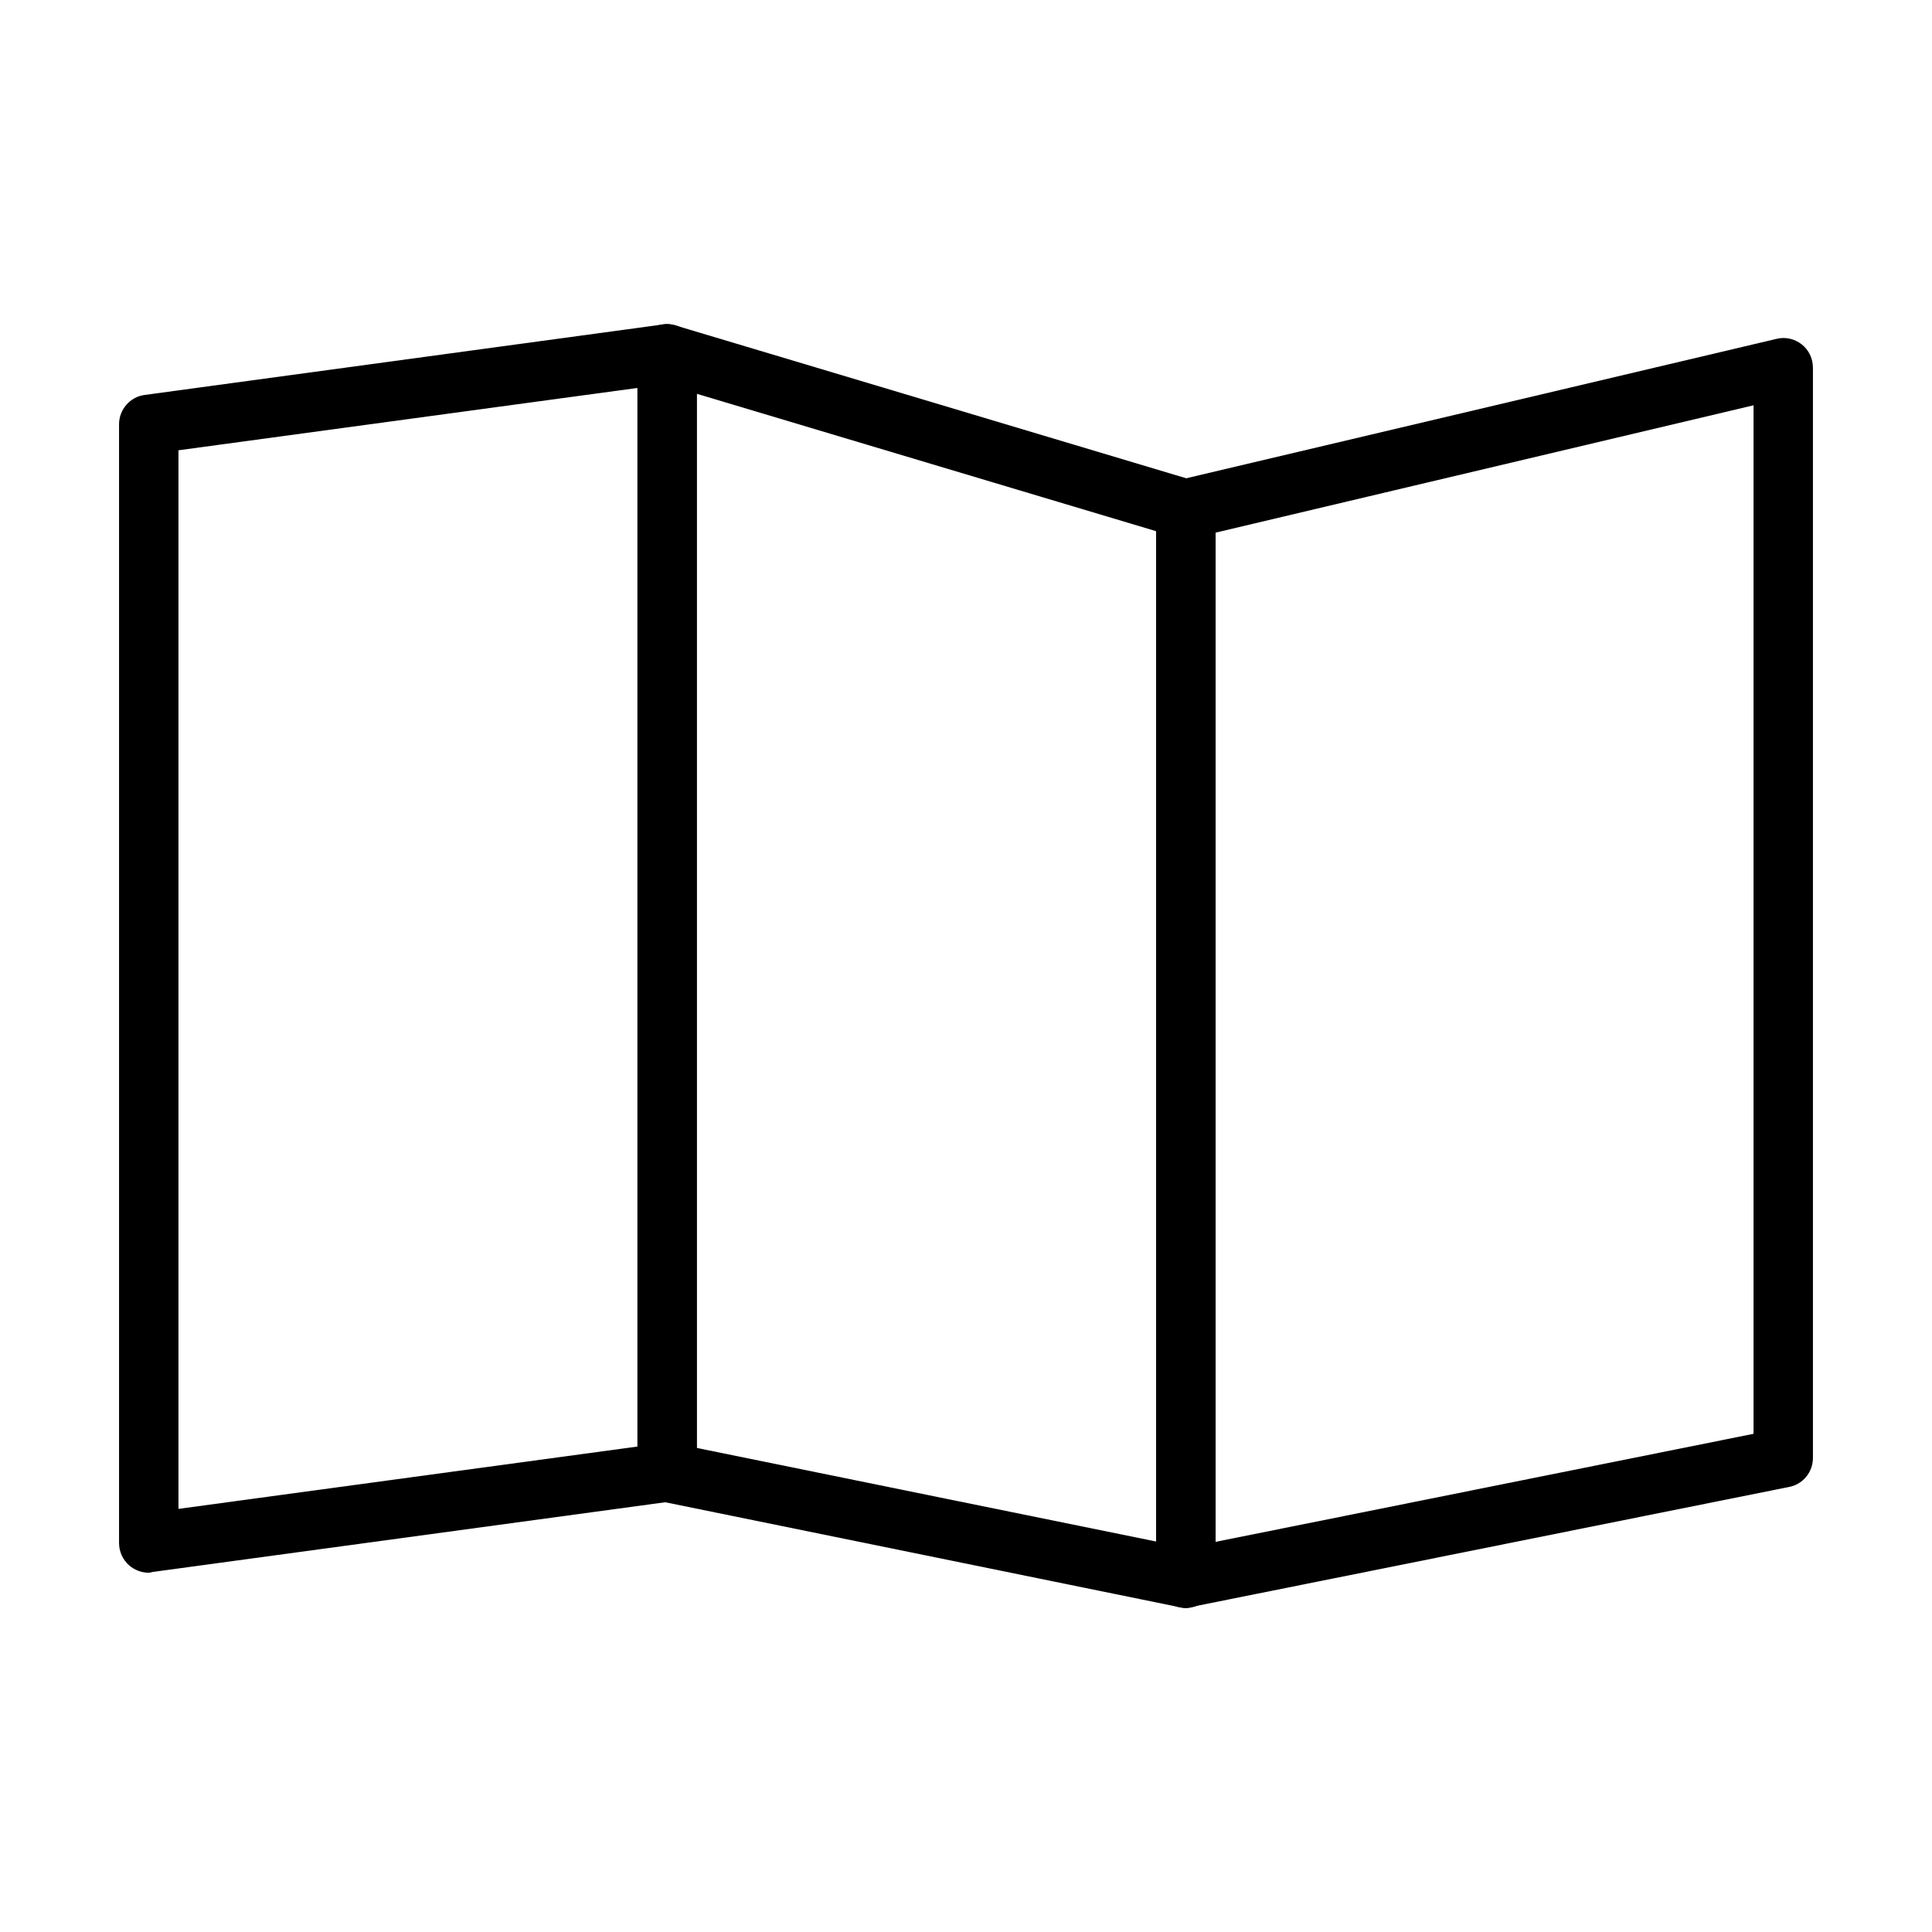
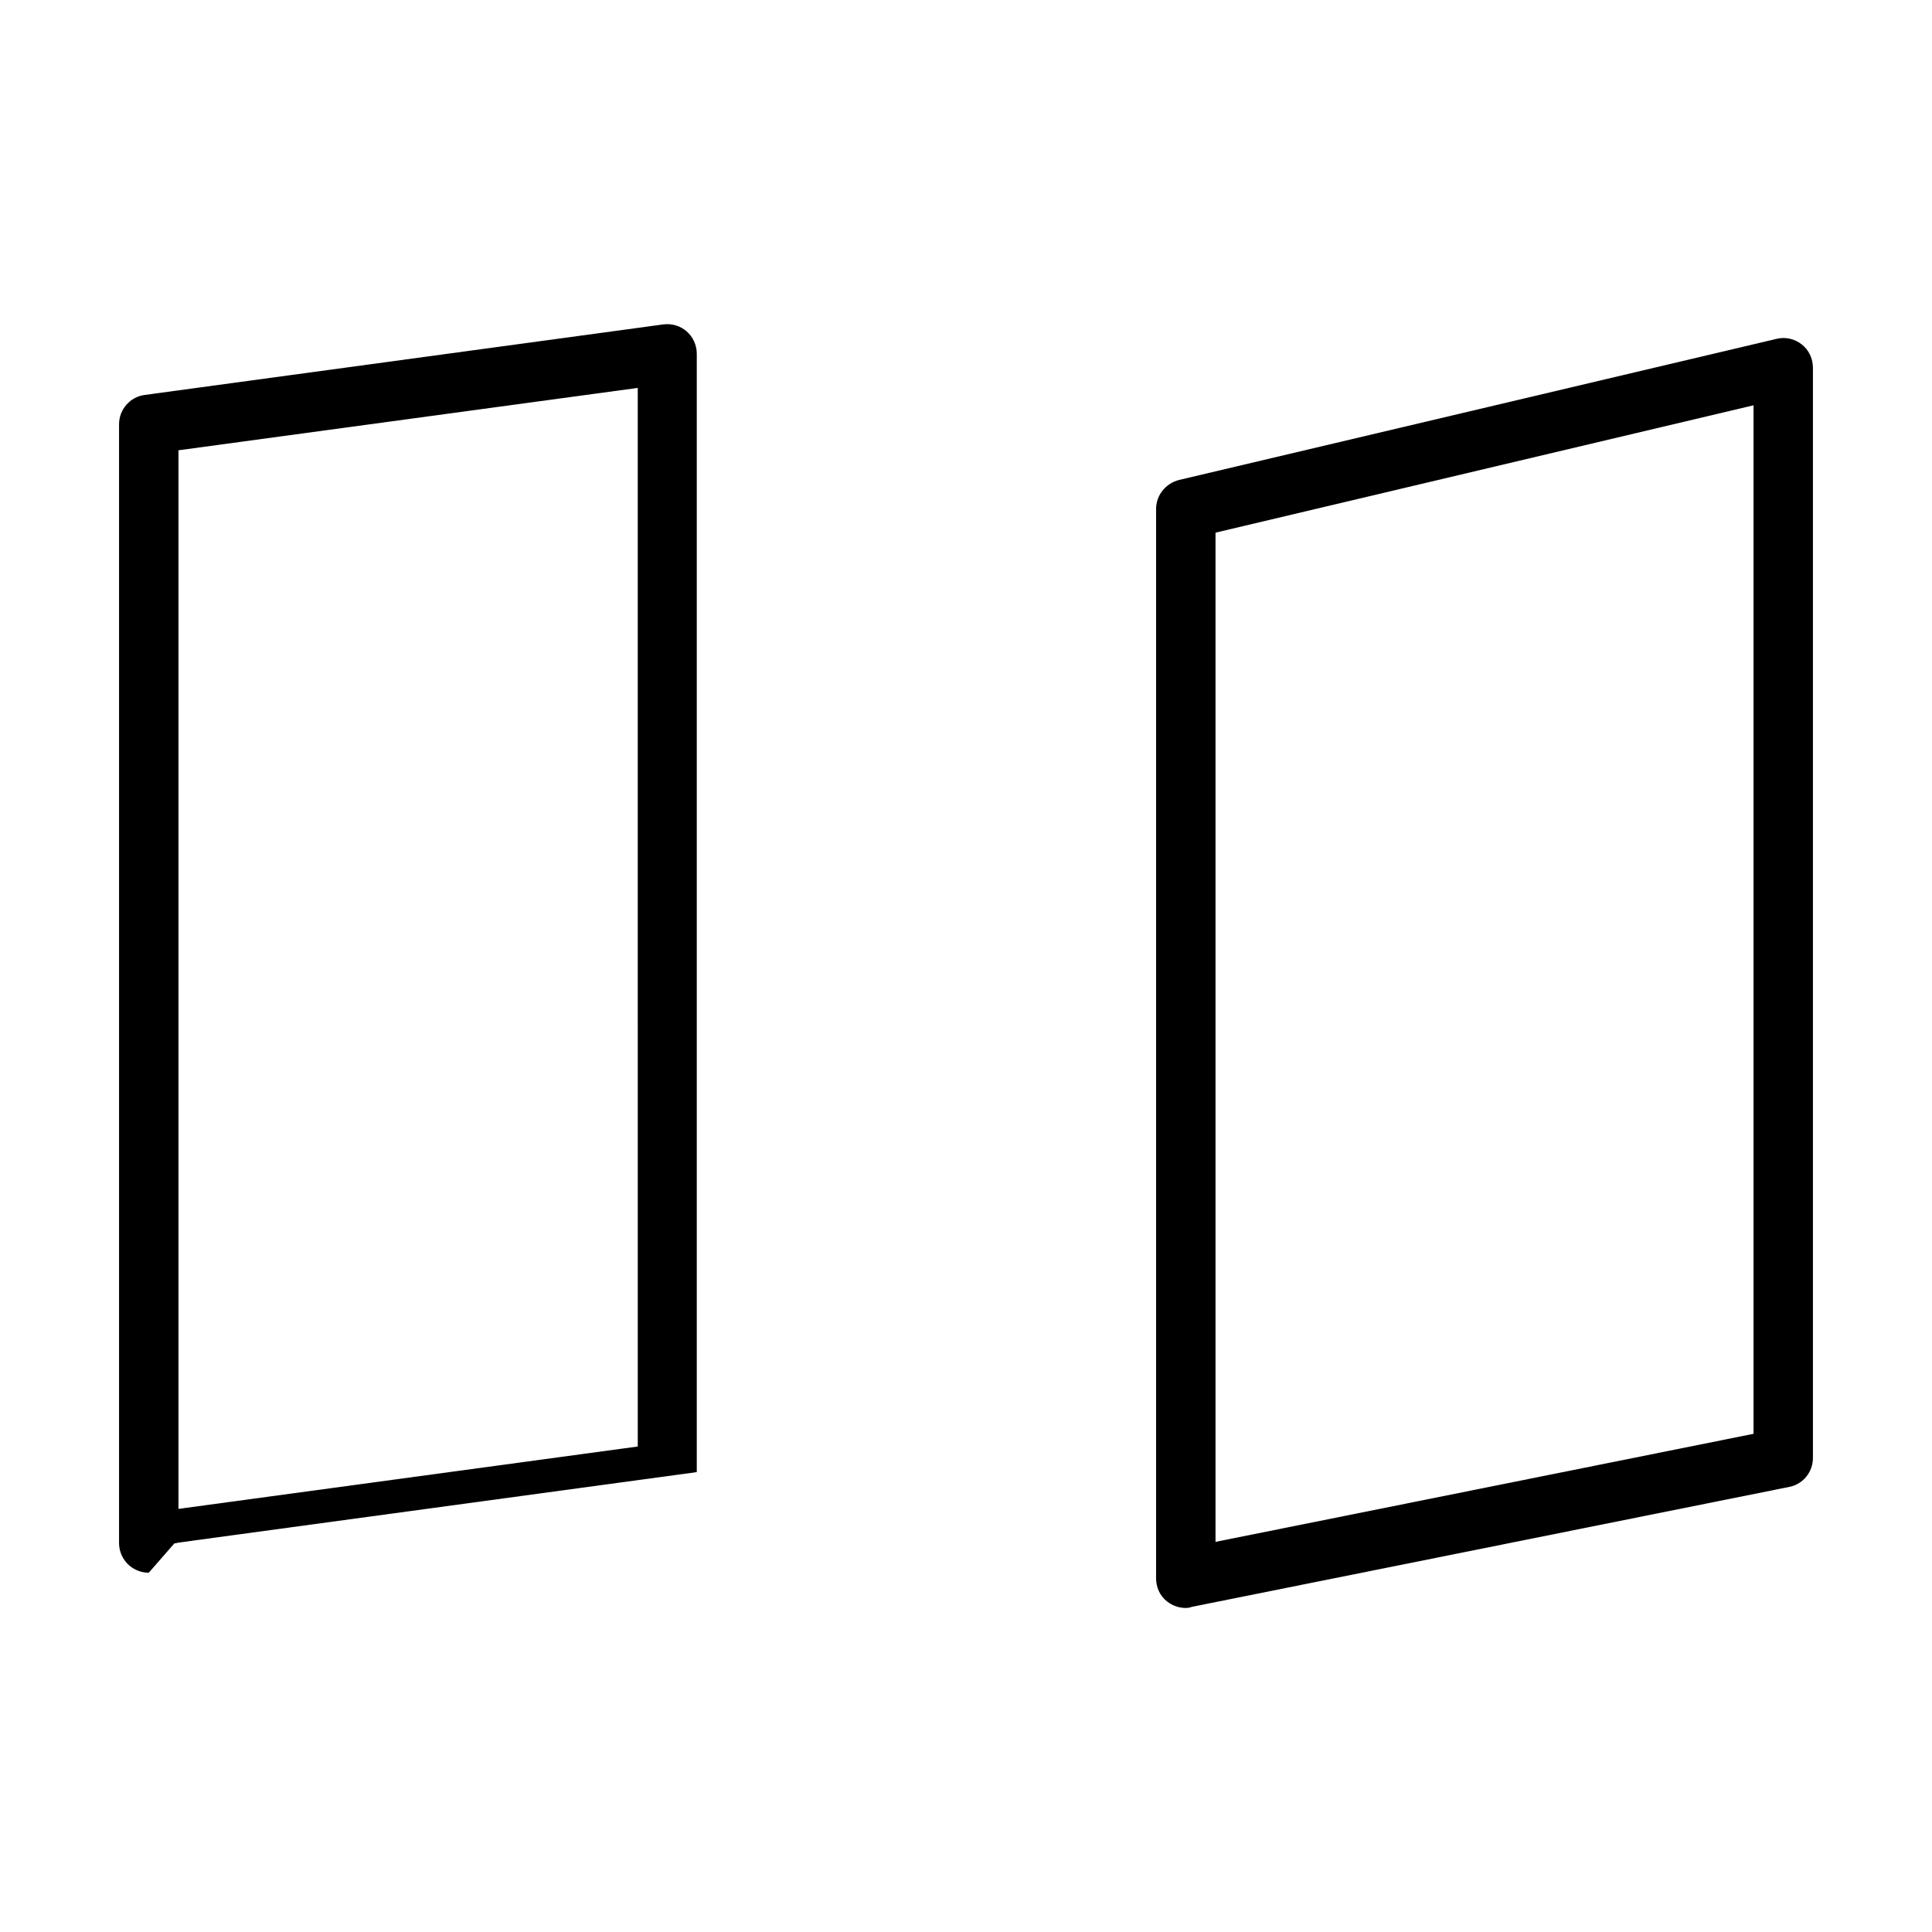
<svg xmlns="http://www.w3.org/2000/svg" fill="#000000" width="800px" height="800px" version="1.1" viewBox="144 144 512 512">
  <g>
-     <path d="m183.42 560.79c-1.871 0-3.738-0.688-5.215-1.969-1.672-1.477-2.656-3.641-2.656-5.902v-296.48c0-3.938 2.953-7.281 6.789-7.773l137.46-18.695c2.262-0.297 4.527 0.395 6.199 1.871 1.672 1.477 2.656 3.641 2.656 5.902v296.38c0 3.938-2.953 7.281-6.789 7.773l-137.46 18.695c-0.293 0.098-0.688 0.195-0.984 0.195zm7.875-297.46v280.54l121.72-16.531-0.004-280.54z" />
-     <path d="m458.25 570.13c-0.492 0-1.082-0.098-1.574-0.195l-137.46-28.043c-3.641-0.789-6.297-3.938-6.297-7.676v-296.48c0-2.461 1.18-4.82 3.148-6.297 1.969-1.477 4.527-1.969 6.988-1.18l137.46 41.133c3.344 0.984 5.609 4.035 5.609 7.578v283.29c0 2.363-1.082 4.625-2.856 6.102-1.379 1.078-3.148 1.766-5.019 1.766zm-129.59-42.41 121.72 24.797-0.004-267.75-121.72-36.406z" />
+     <path d="m183.42 560.79c-1.871 0-3.738-0.688-5.215-1.969-1.672-1.477-2.656-3.641-2.656-5.902v-296.48c0-3.938 2.953-7.281 6.789-7.773l137.46-18.695c2.262-0.297 4.527 0.395 6.199 1.871 1.672 1.477 2.656 3.641 2.656 5.902v296.38l-137.46 18.695c-0.293 0.098-0.688 0.195-0.984 0.195zm7.875-297.46v280.54l121.72-16.531-0.004-280.54z" />
    <path d="m458.25 570.13c-1.77 0-3.543-0.59-5.019-1.77-1.871-1.477-2.856-3.738-2.856-6.102l0.004-283.39c0-3.641 2.559-6.789 6.102-7.676l158.32-37.391c2.363-0.59 4.82 0 6.691 1.477 1.871 1.477 2.953 3.738 2.953 6.199v288.9c0 3.738-2.656 6.988-6.297 7.676l-158.32 31.785c-0.496 0.195-0.984 0.293-1.578 0.293zm7.875-284.97v267.45l142.58-28.633v-272.57z" />
  </g>
</svg>